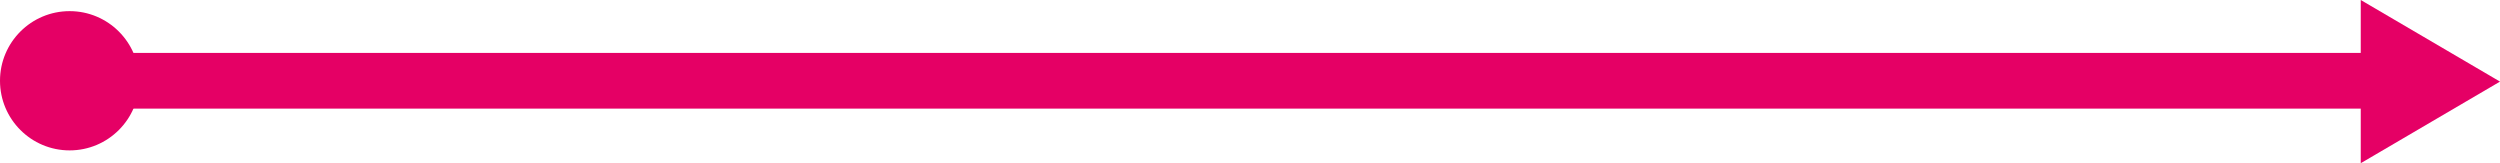
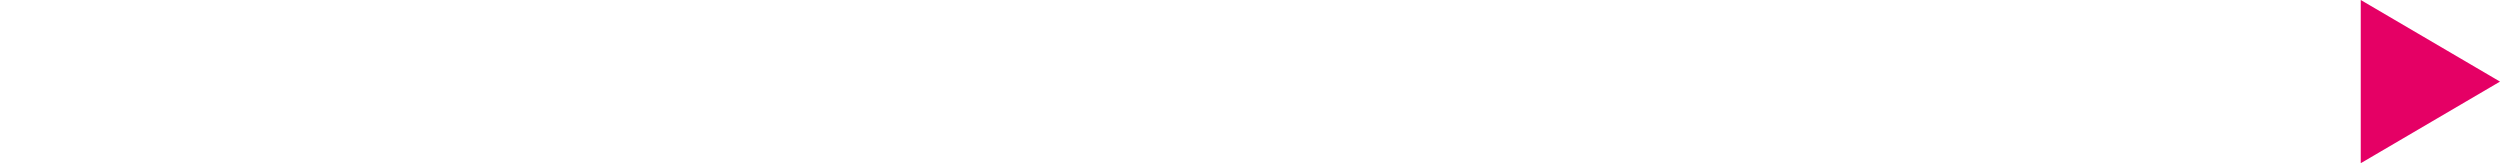
<svg xmlns="http://www.w3.org/2000/svg" id="_レイヤー_2" data-name="レイヤー 2" viewBox="0 0 269.3 17.58">
  <defs>
    <style>
      .cls-1 {
        fill: #e50065;
      }
    </style>
  </defs>
  <g id="_スマホメイン" data-name="スマホメイン">
    <g>
-       <rect class="cls-1" x="5" y="5.7" width="250" height="6" />
-       <circle class="cls-1" cx="7.5" cy="8.7" r="7.5" />
      <polygon class="cls-1" points="269.3 8.79 254.3 0 254.3 17.58 269.3 8.79" />
    </g>
  </g>
</svg>